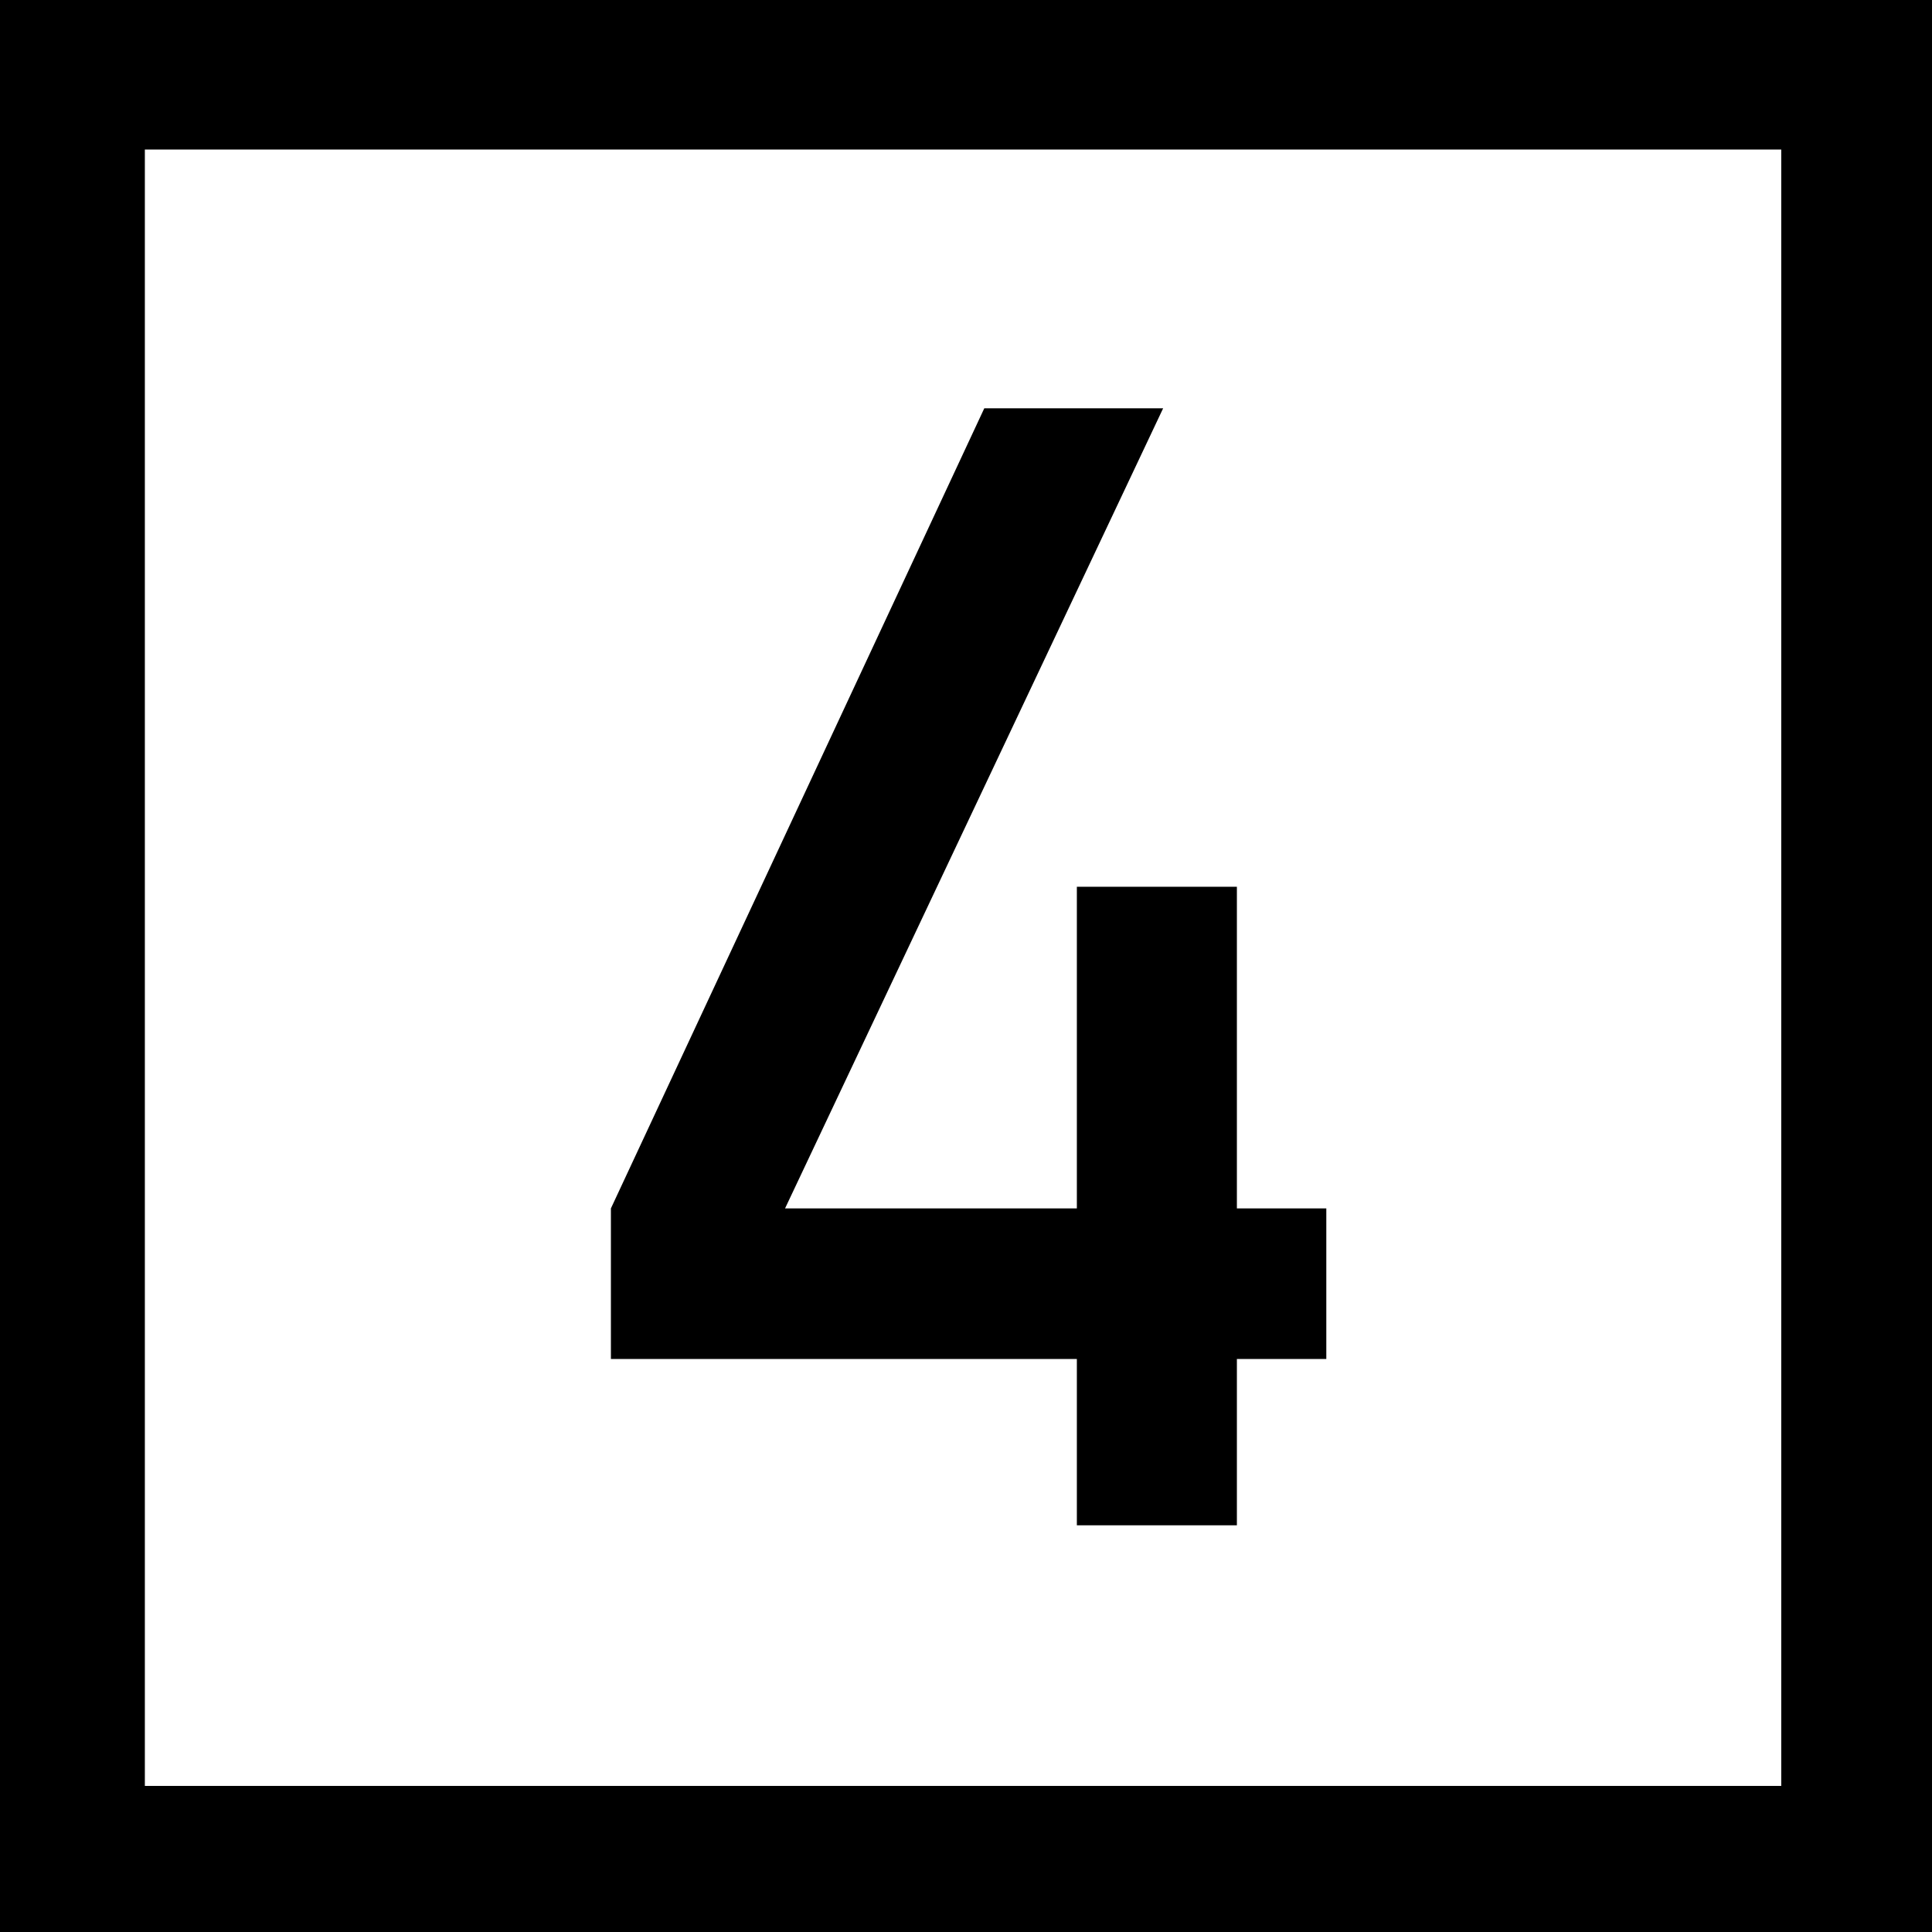
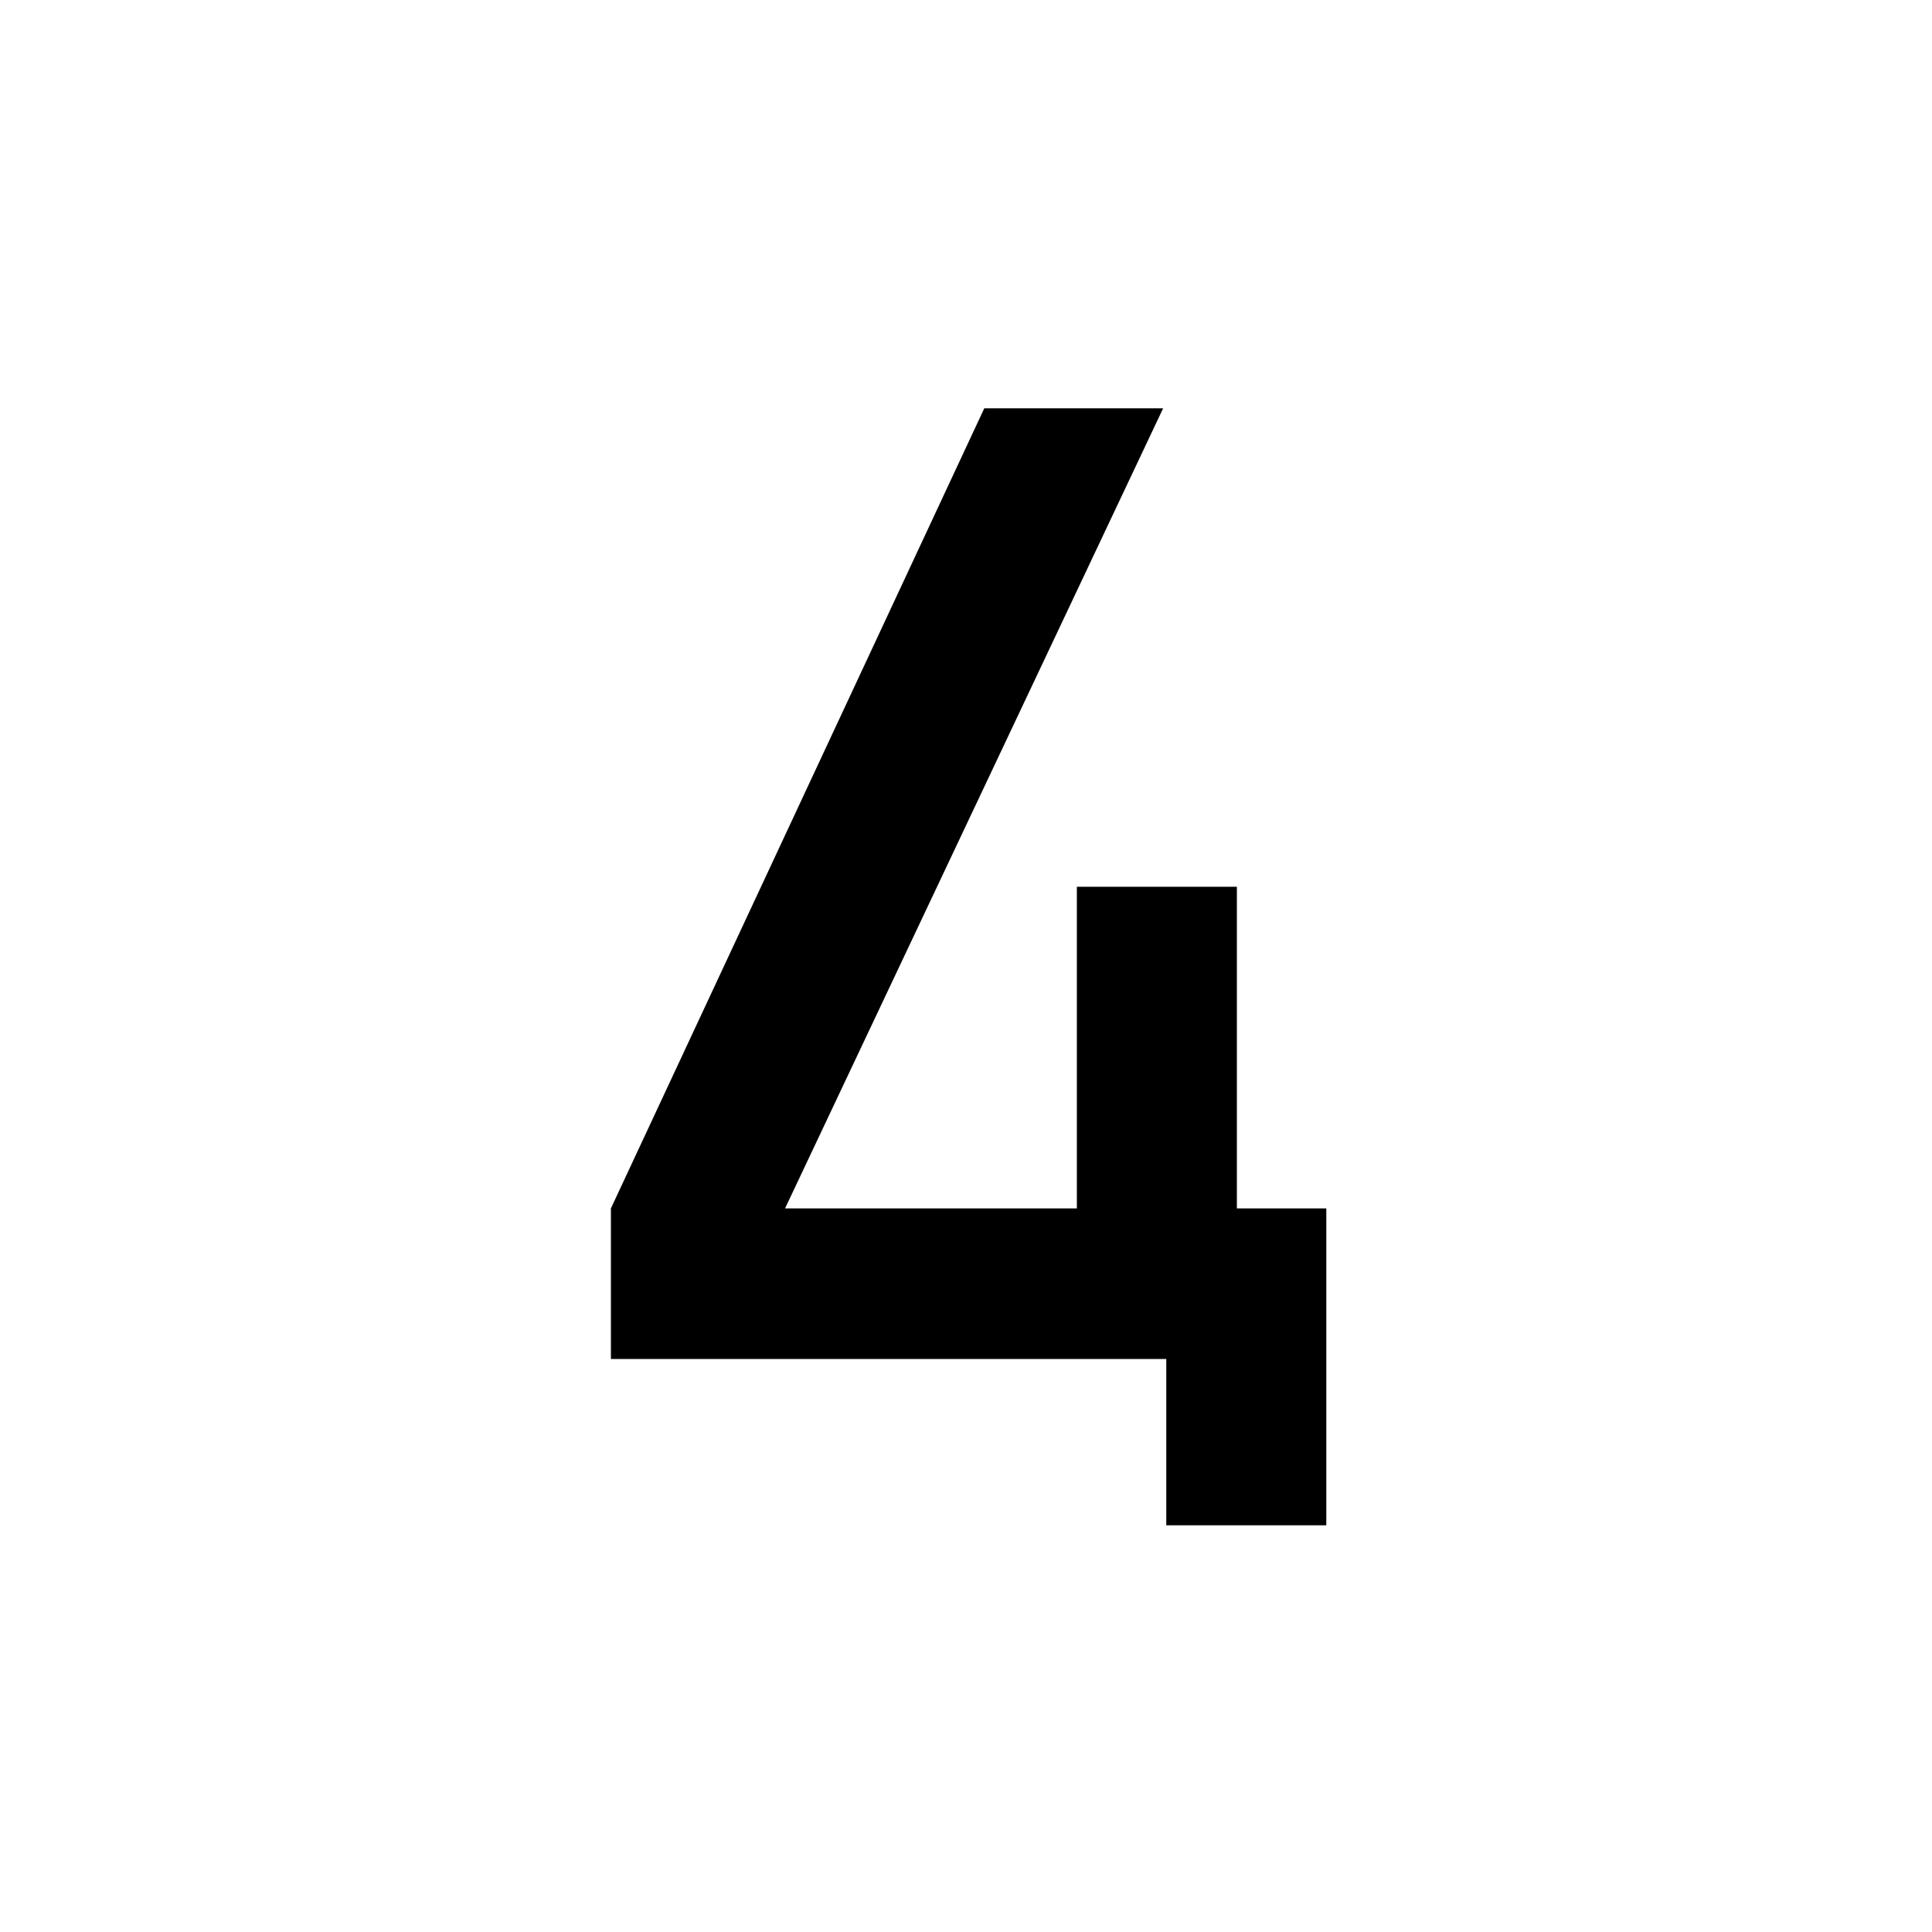
<svg xmlns="http://www.w3.org/2000/svg" version="1.1" id="Layer_1" x="0px" y="0px" width="216px" height="216px" viewBox="0 0 216 216" enable-background="new 0 0 216 216" xml:space="preserve">
-   <path d="M216,216H0V0h216V216z M16.195,199.668h182.951V16.718H16.195V199.668z" />
  <g>
-     <path d="M68.3,135.101l41.746-89.455h19.996L87.77,135.101h32.624V99.143h17.892v35.957h9.997v16.839h-9.997v18.593h-17.892V151.94   H68.3V135.101z" />
+     <path d="M68.3,135.101l41.746-89.455h19.996L87.77,135.101h32.624V99.143h17.892v35.957h9.997v16.839v18.593h-17.892V151.94   H68.3V135.101z" />
  </g>
</svg>